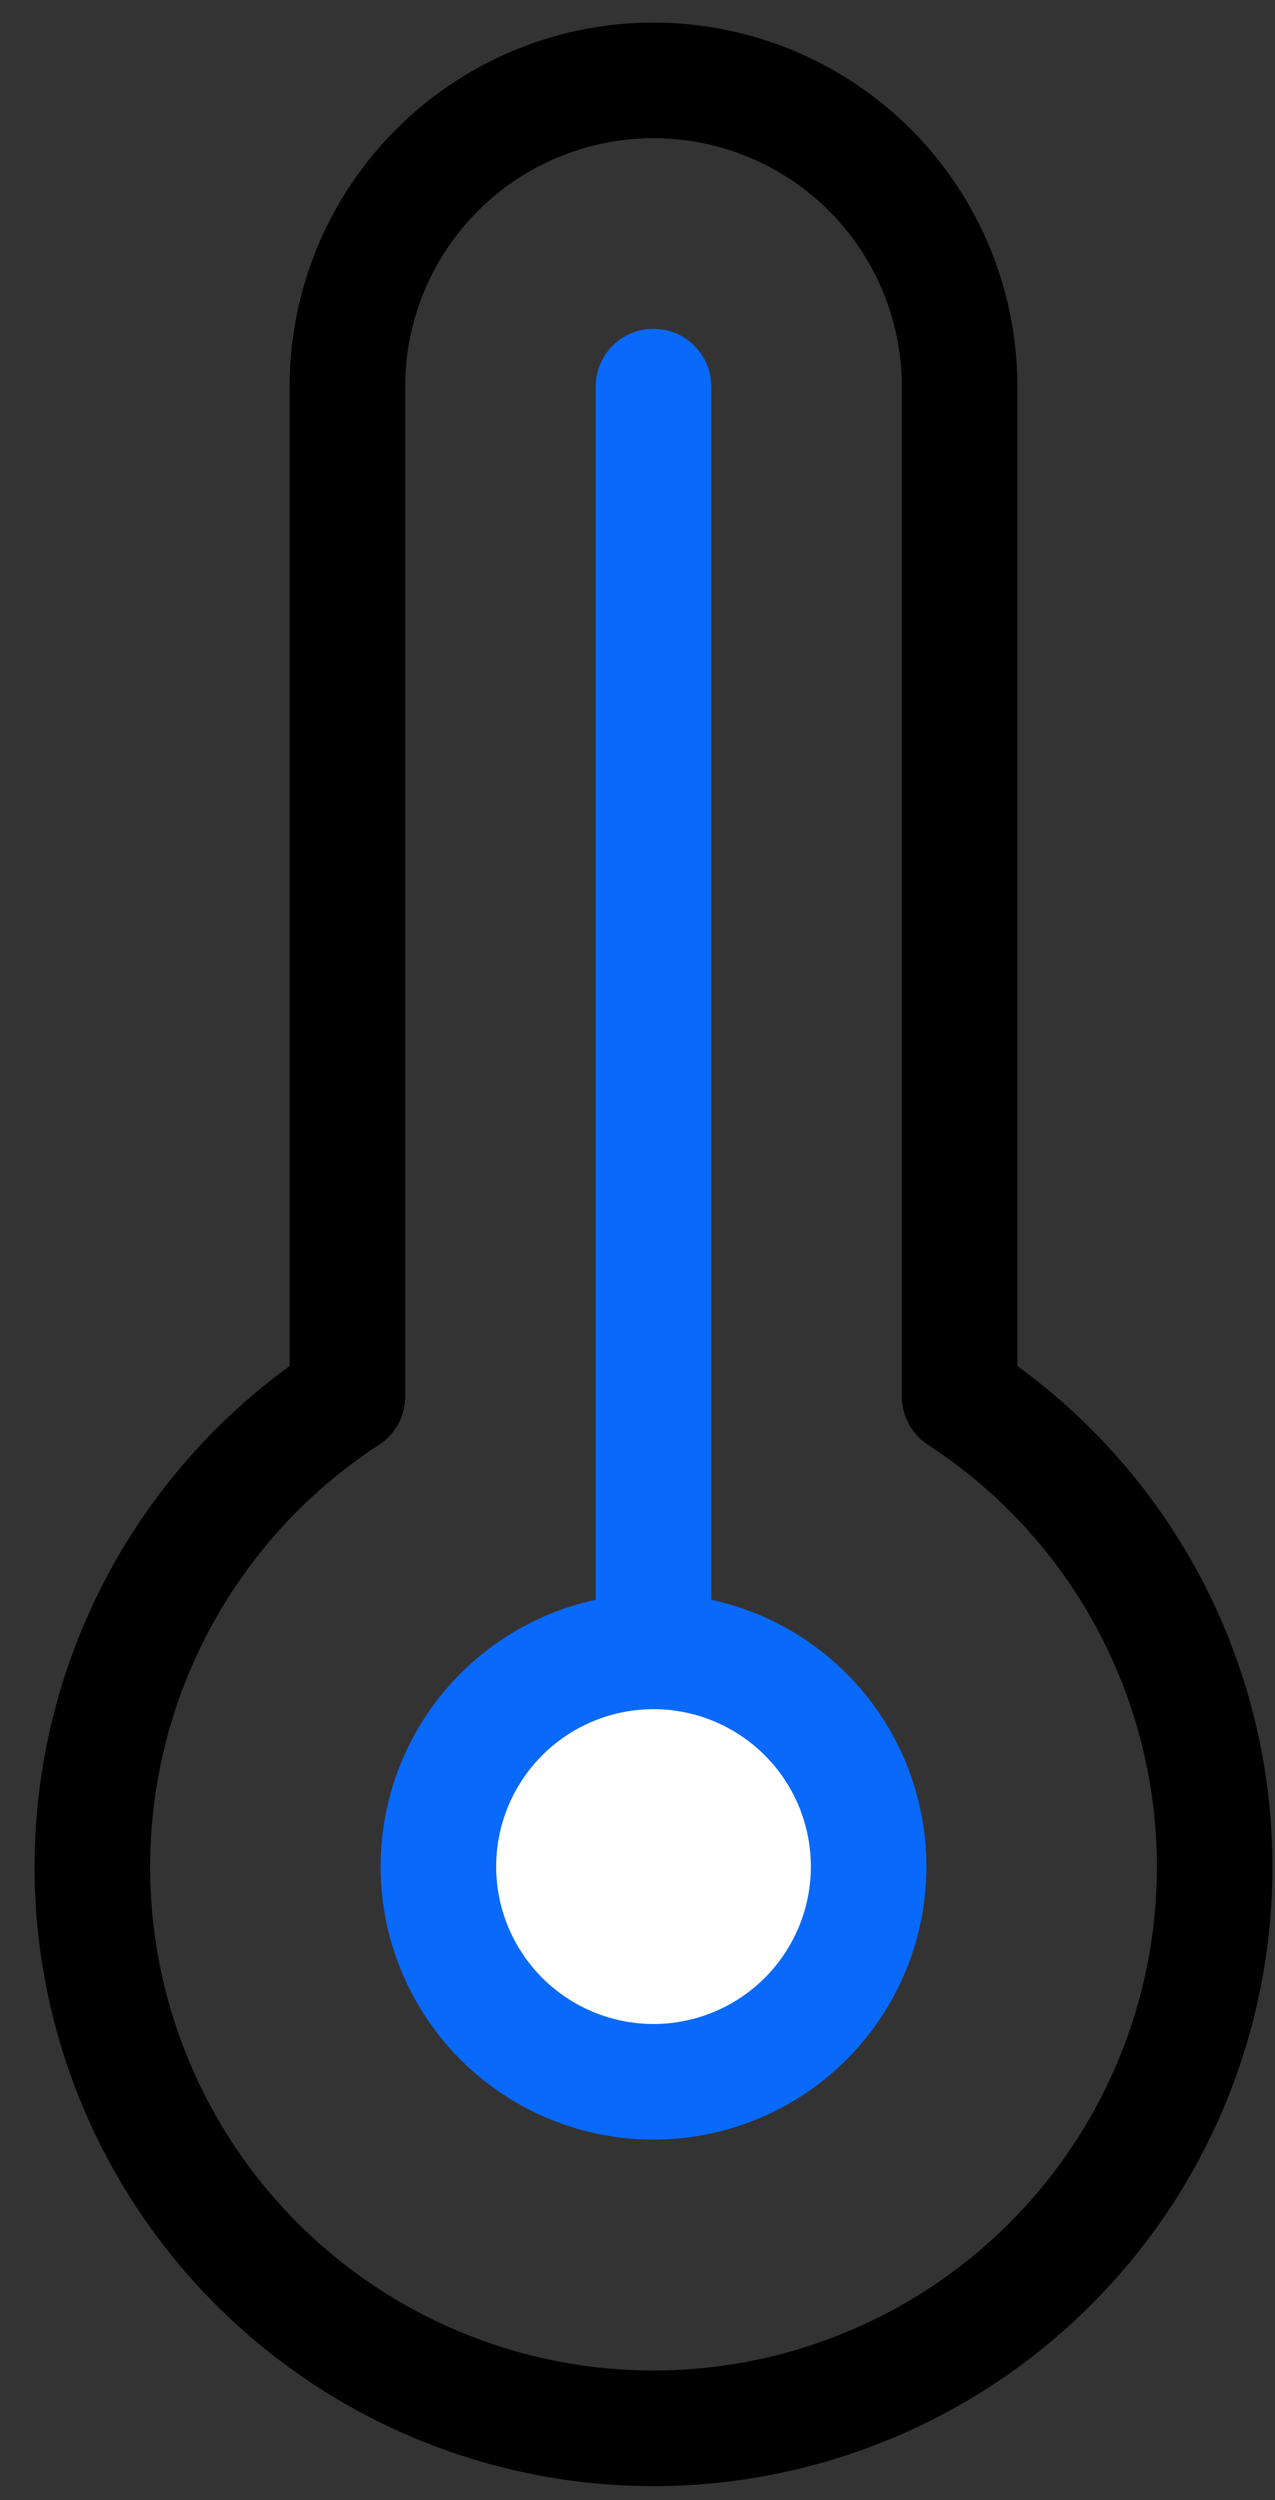
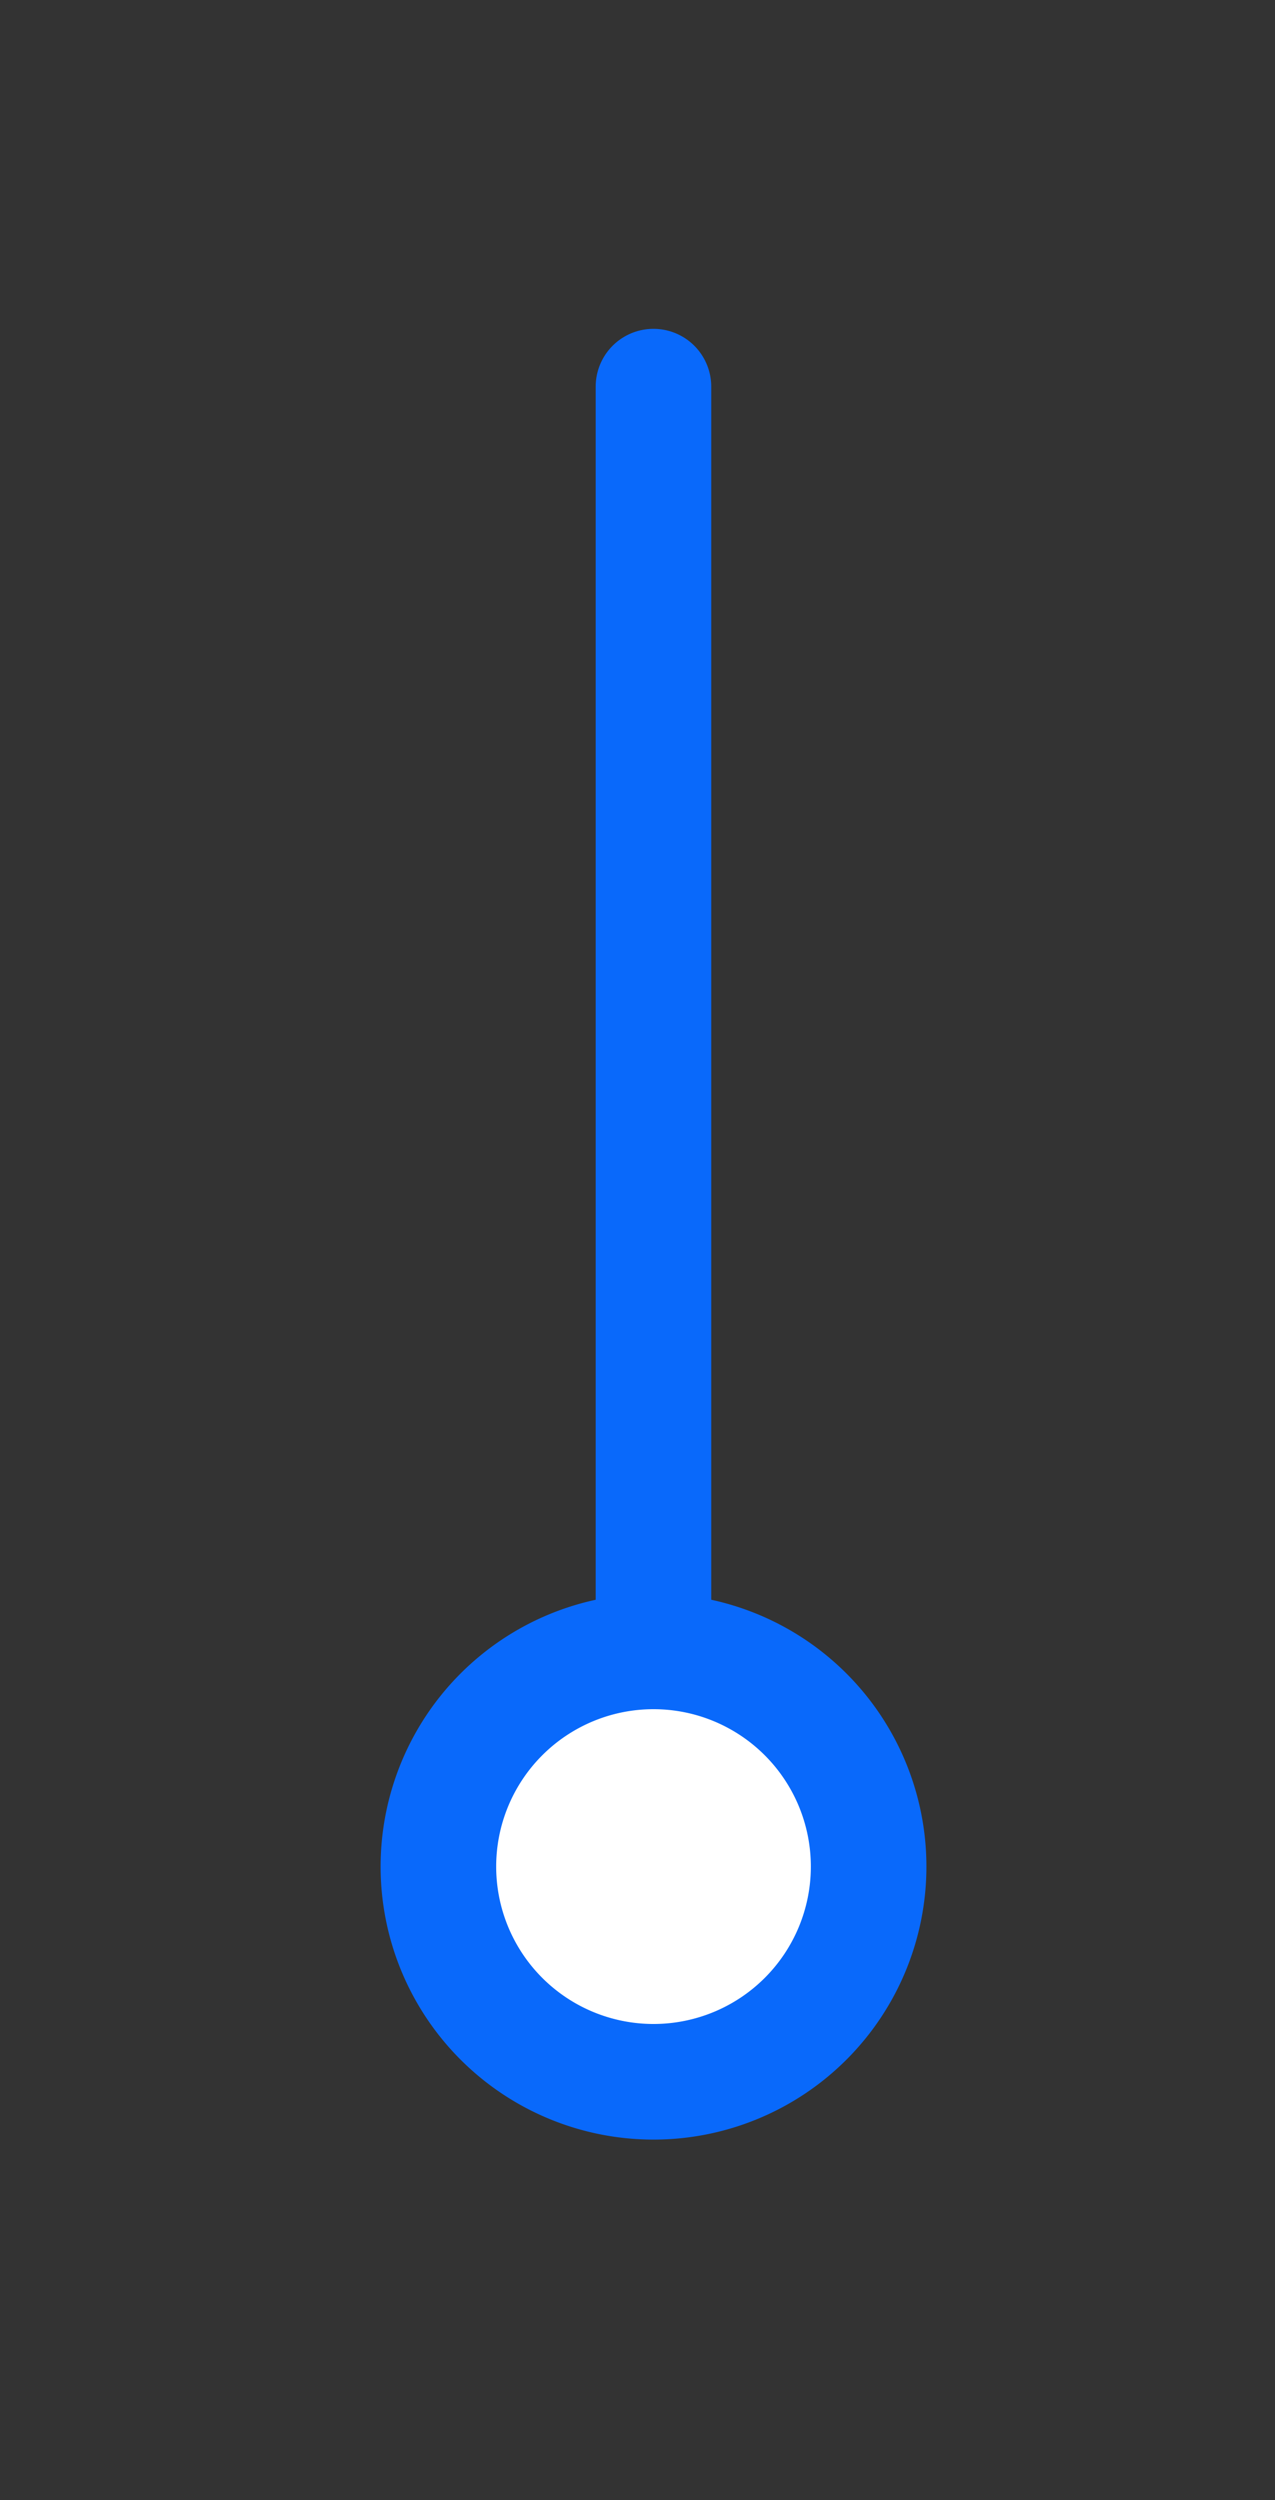
<svg xmlns="http://www.w3.org/2000/svg" width="25" height="49" fill="none">
  <rect width="100%" height="100%" fill="#333333" stroke="none" />
-   <path d="M18.816 27.37V7.578a6.002 6.002 0 10-12.004 0V27.37a11.003 11.003 0 1012.004 0v0z" stroke="#000000" stroke-width="2.266px" stroke-linecap="round" stroke-linejoin="round" fill="none" />
-   <path d="M12.814 40.803a4.218 4.218 0 100-8.436 4.218 4.218 0 000 8.436z" fill="#FFFFFF" stroke="#0969FB" stroke-width="2.266px" stroke-linecap="round" stroke-linejoin="round" />
+   <path d="M12.814 40.803a4.218 4.218 0 100-8.436 4.218 4.218 0 000 8.436" fill="#FFFFFF" stroke="#0969FB" stroke-width="2.266px" stroke-linecap="round" stroke-linejoin="round" />
  <path d="M12.813 32.366V7.578" stroke="#0969FB" stroke-width="2.266px" stroke-linecap="round" stroke-linejoin="round" fill="none" />
</svg>